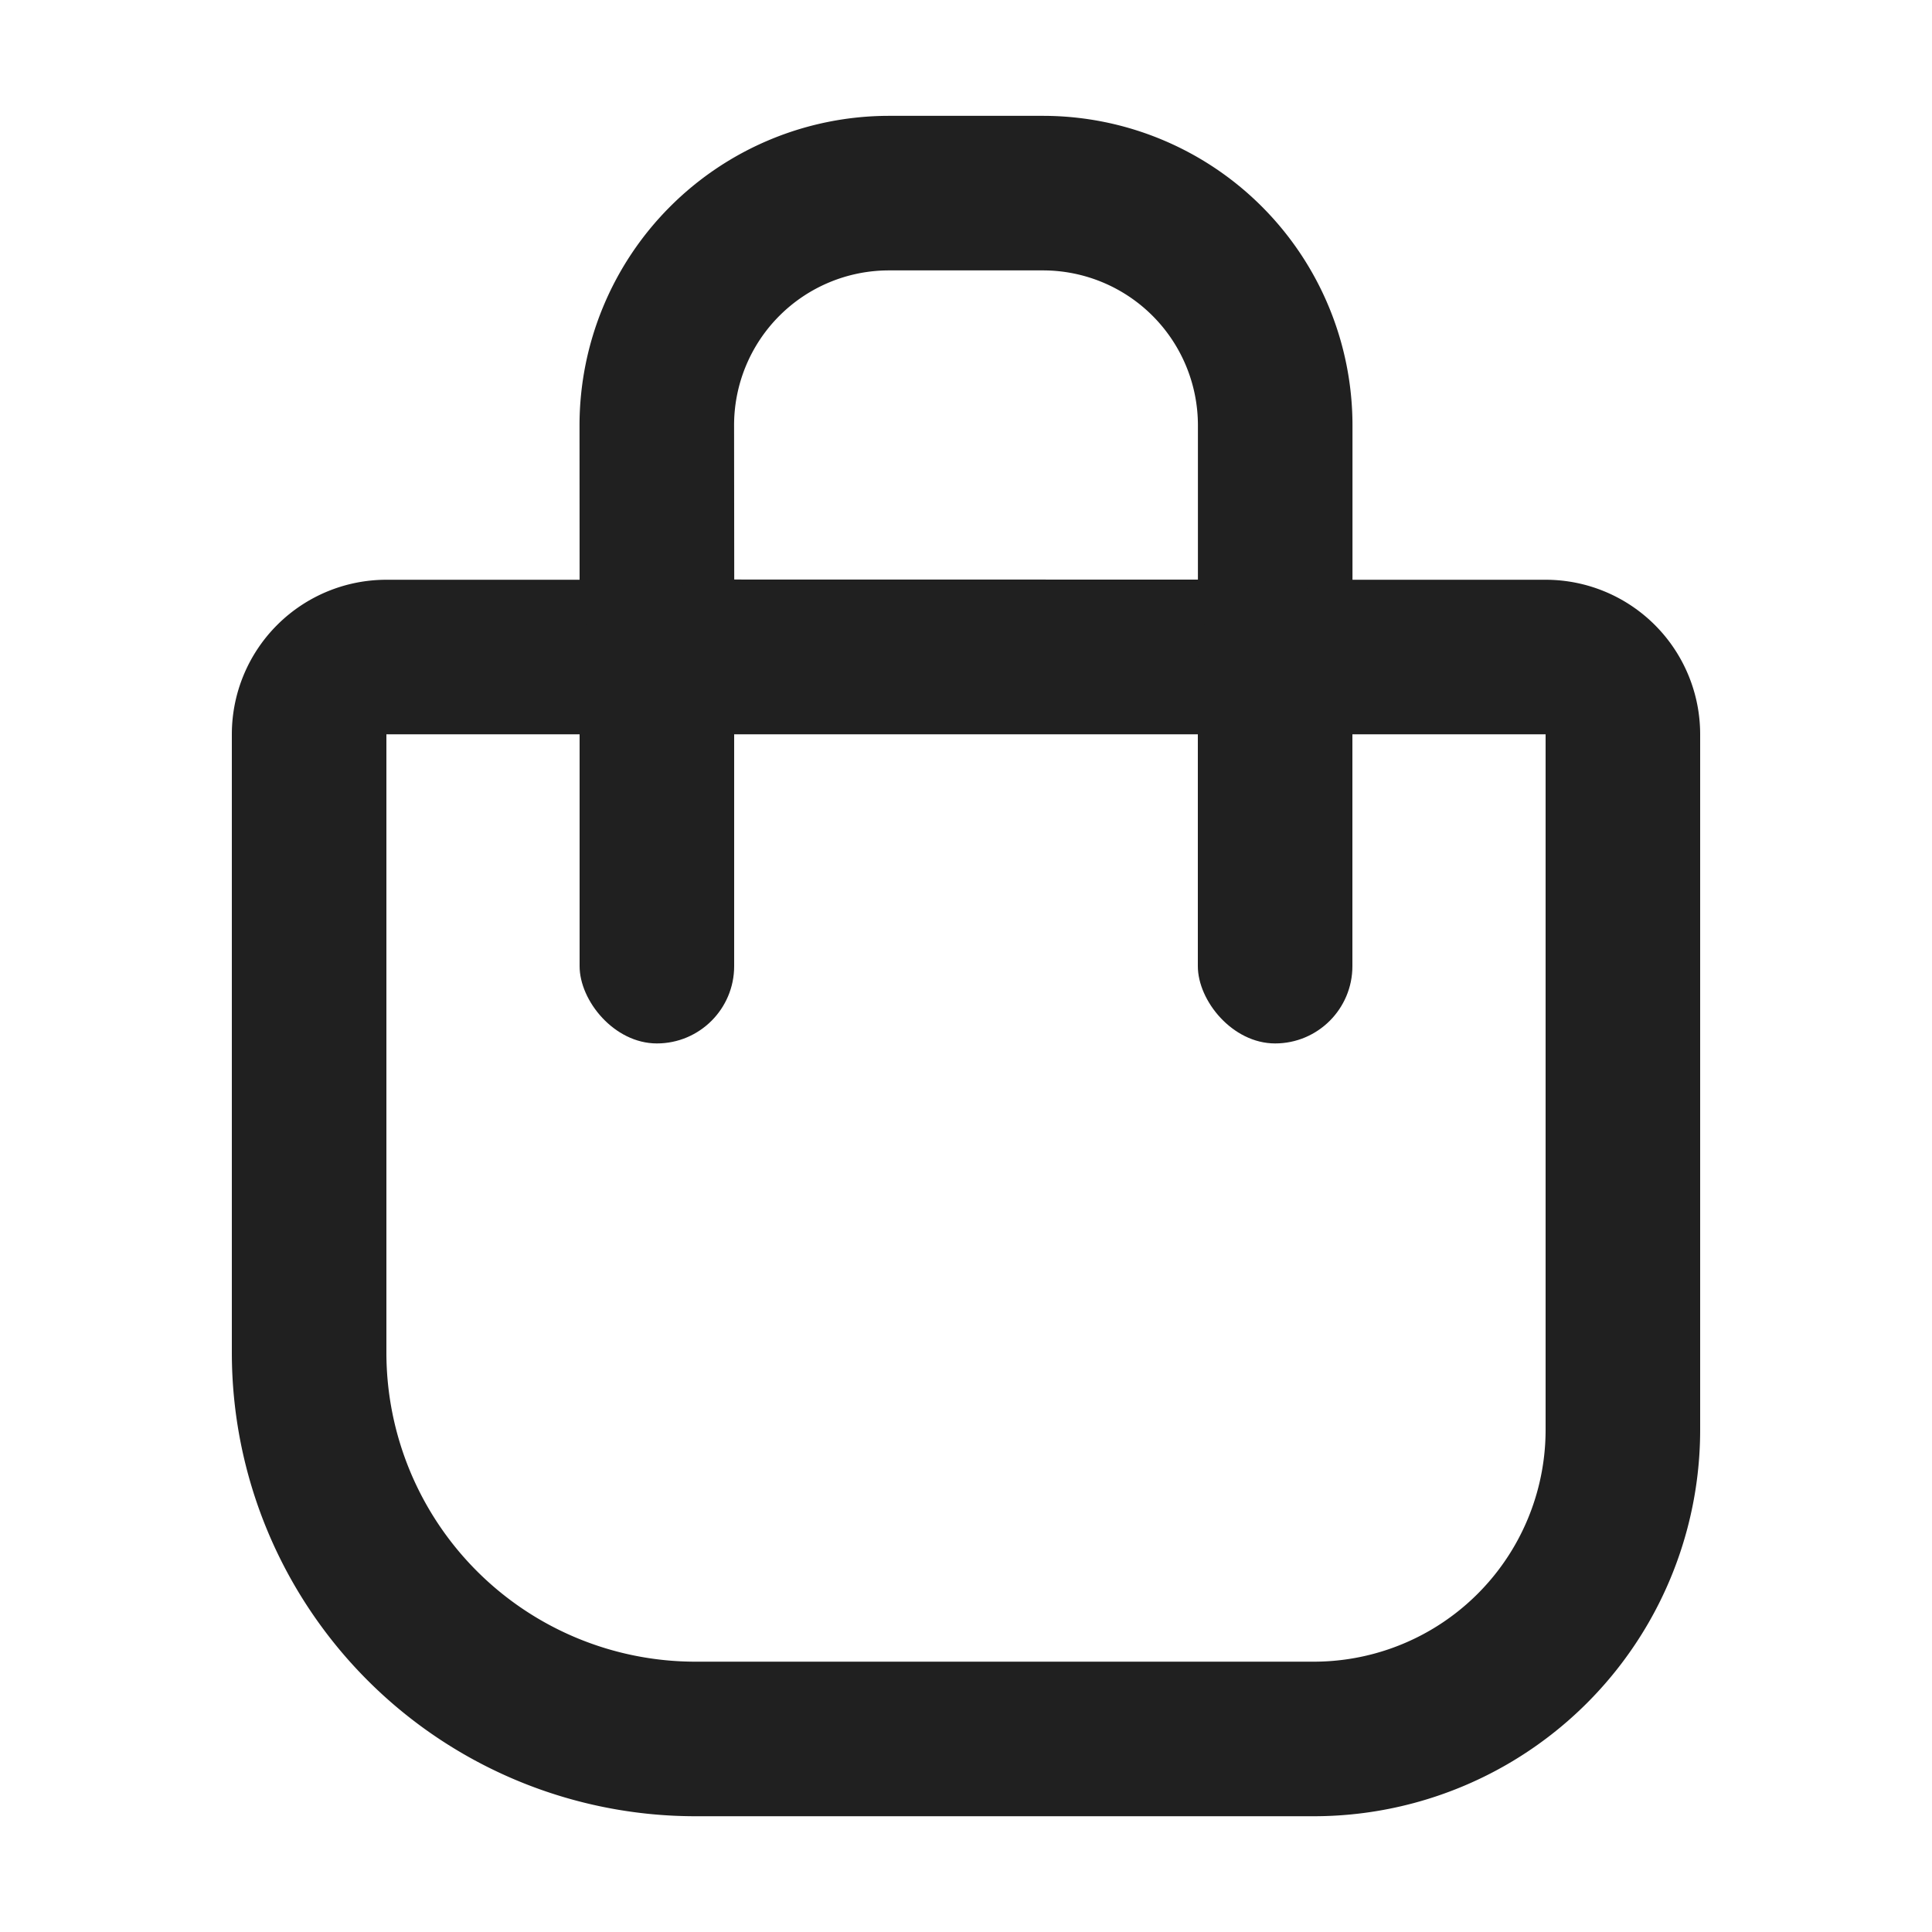
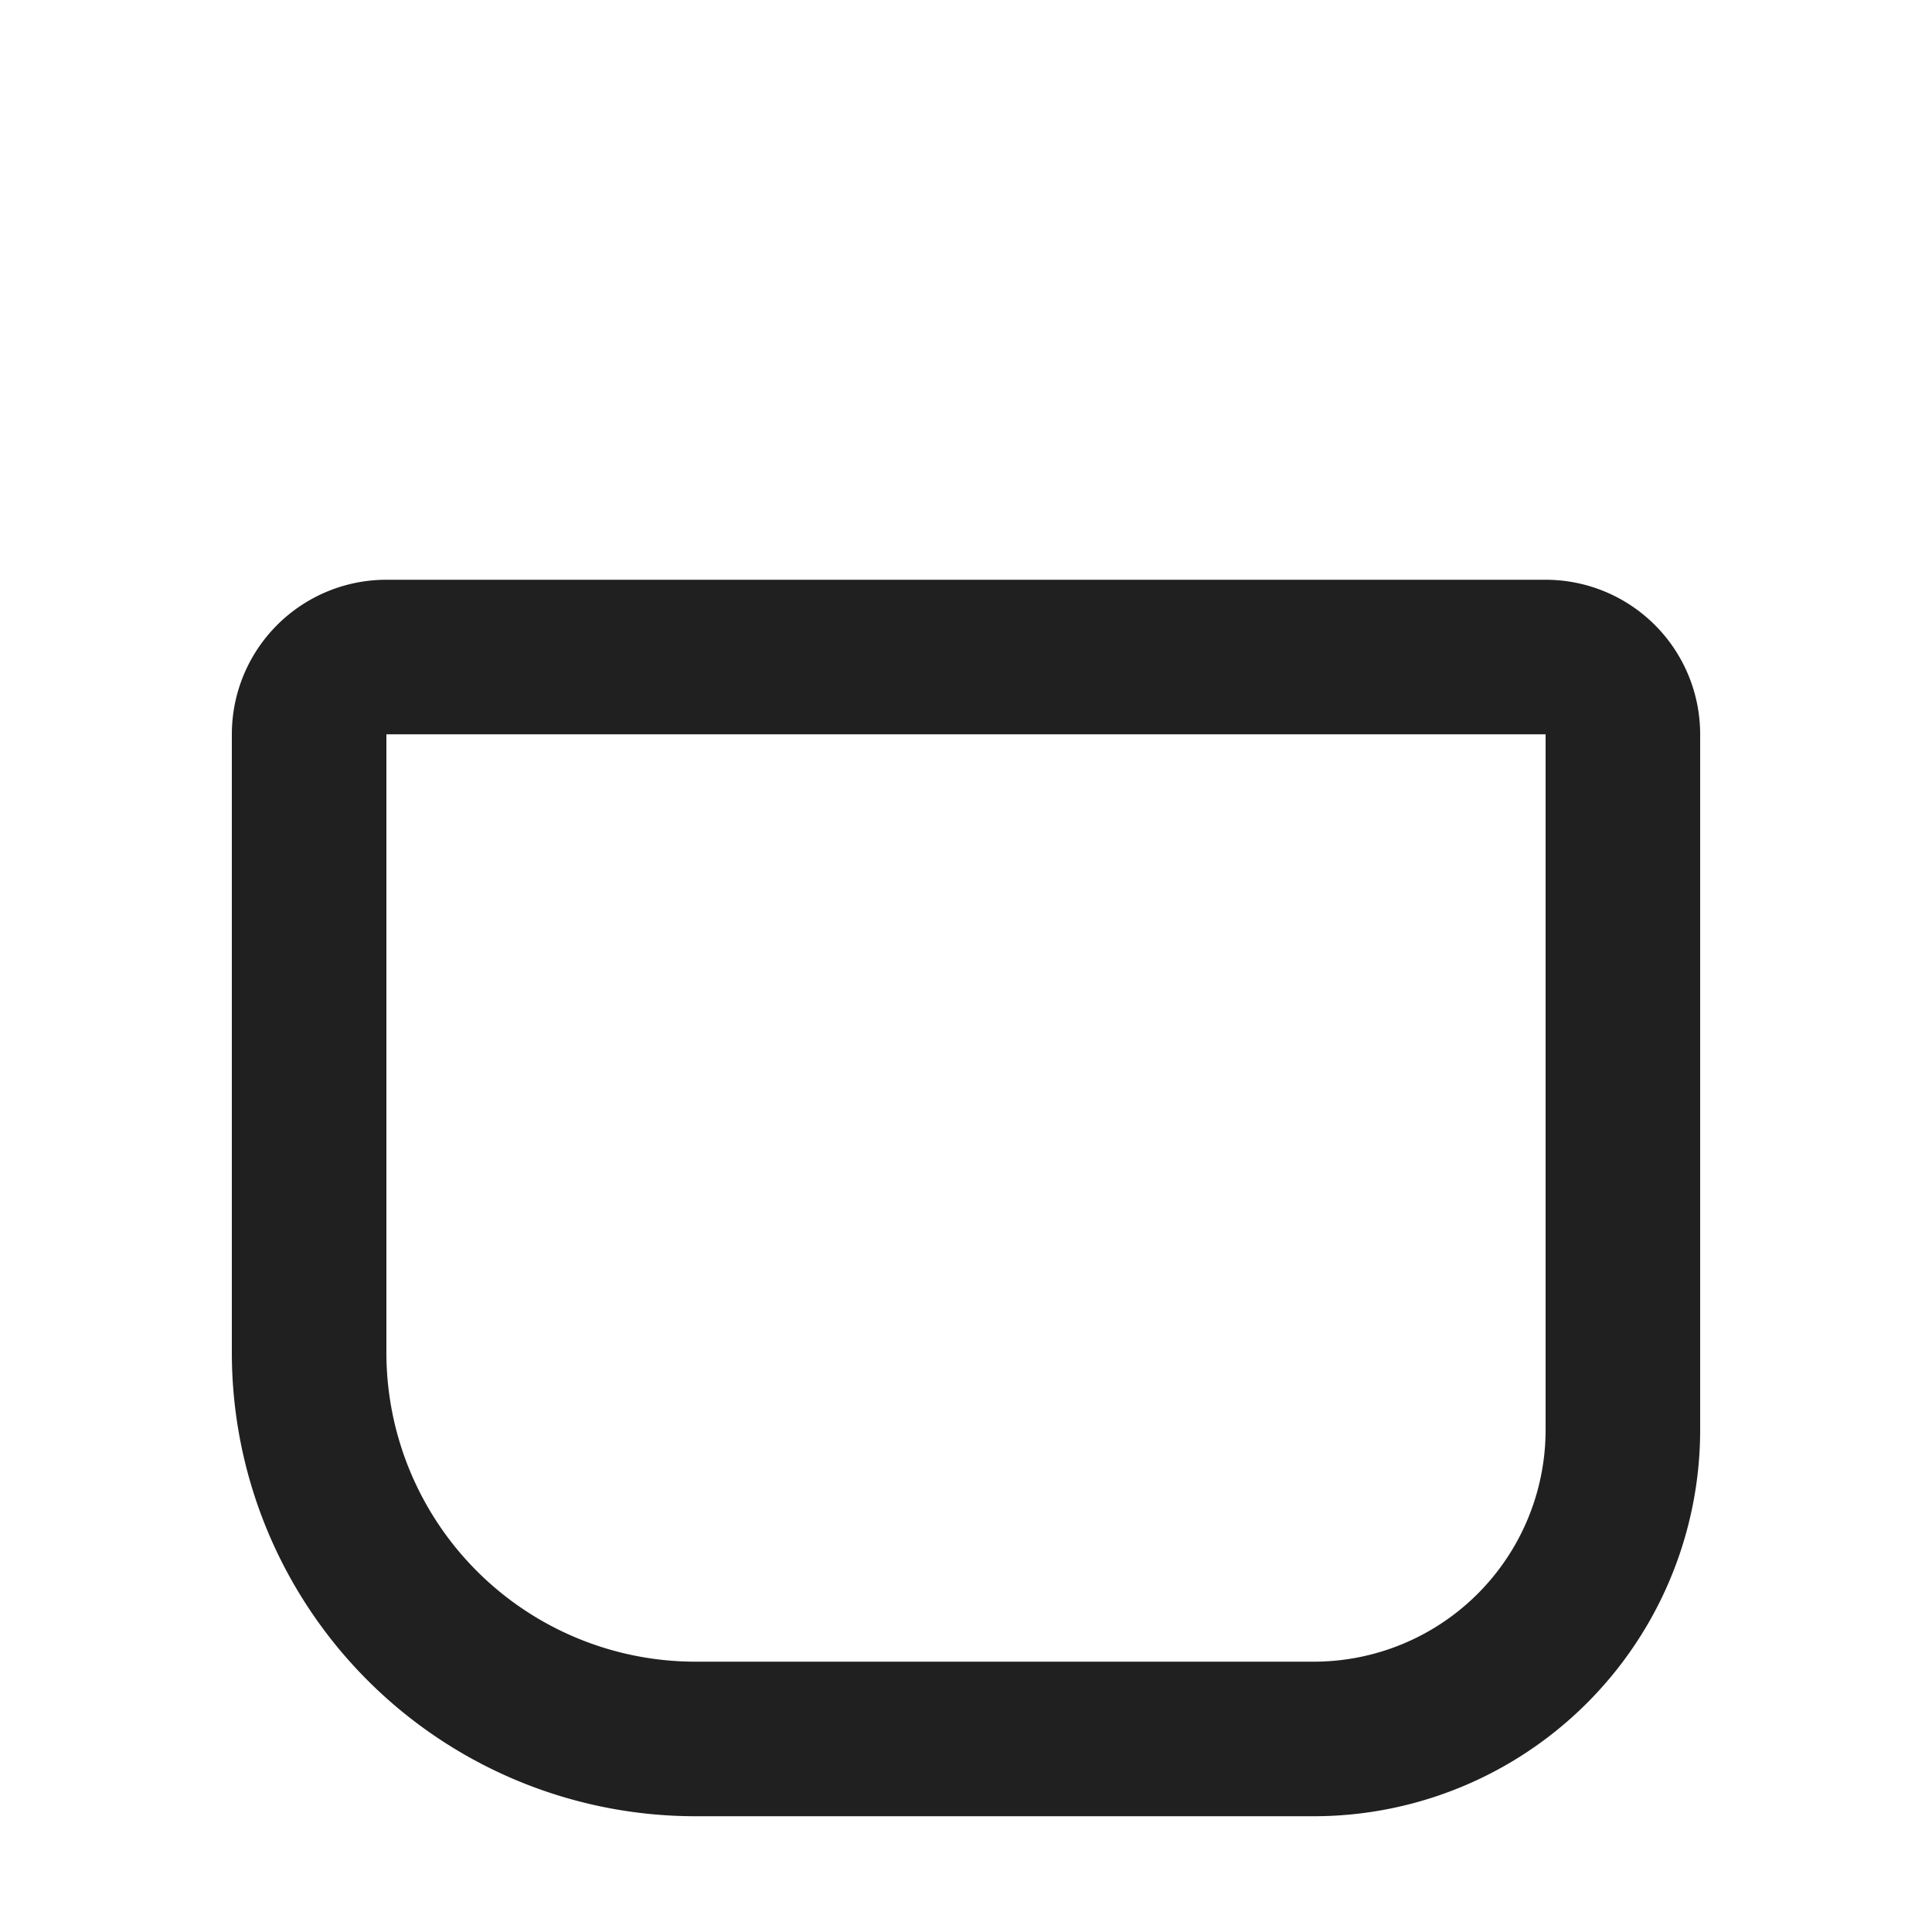
<svg xmlns="http://www.w3.org/2000/svg" width="25" height="25" viewBox="0 0 25 25">
  <g data-name="cart icon" transform="translate(-1479 -98)">
-     <path data-name="icon guide" transform="translate(1479 98)" style="fill:none" d="M0 0h25v25H0z" />
    <g data-name="사각형 3517" style="stroke:#202020;stroke-linecap:round;stroke-linejoin:round;stroke-width:2px;fill:none">
      <path d="M2 0h15a2 2 0 0 1 2 2v9a5 5 0 0 1-5 5H6a6 6 0 0 1-6-6V2a2 2 0 0 1 2-2z" style="stroke:none" transform="translate(1482 105.502)" />
      <path d="M2 1h15a1 1 0 0 1 1 1v9a4 4 0 0 1-4 4H6a5 5 0 0 1-5-5V2a1 1 0 0 1 1-1z" style="fill:none" transform="translate(1482 105.502)" />
    </g>
    <g data-name="빼기 13" style="fill:none">
      <path d="M17544 13704h-10v-4a4.006 4.006 0 0 1 4-4h2a4.006 4.006 0 0 1 4 4v4z" style="stroke:none" transform="translate(-16047.499 -13596.5)" />
-       <path d="M17542 13702v-1.999a2.005 2.005 0 0 0-2.002-2.002H17538a2.004 2.004 0 0 0-2.002 2.001l.002 1.999 6 .001m2 2-10-.001-.002-3.998a4.006 4.006 0 0 1 4.002-4.002h1.998a4.006 4.006 0 0 1 4.002 4.002v3.999z" style="fill:#202020;stroke:none" transform="translate(-16047.499 -13596.5)" />
    </g>
-     <rect data-name="사각형 3526" width="2" height="6" rx="1" transform="translate(1486.5 105.502)" style="fill:#202020" />
-     <rect data-name="사각형 3527" width="2" height="6" rx="1" transform="translate(1494.5 105.502)" style="fill:#202020" />
  </g>
</svg>